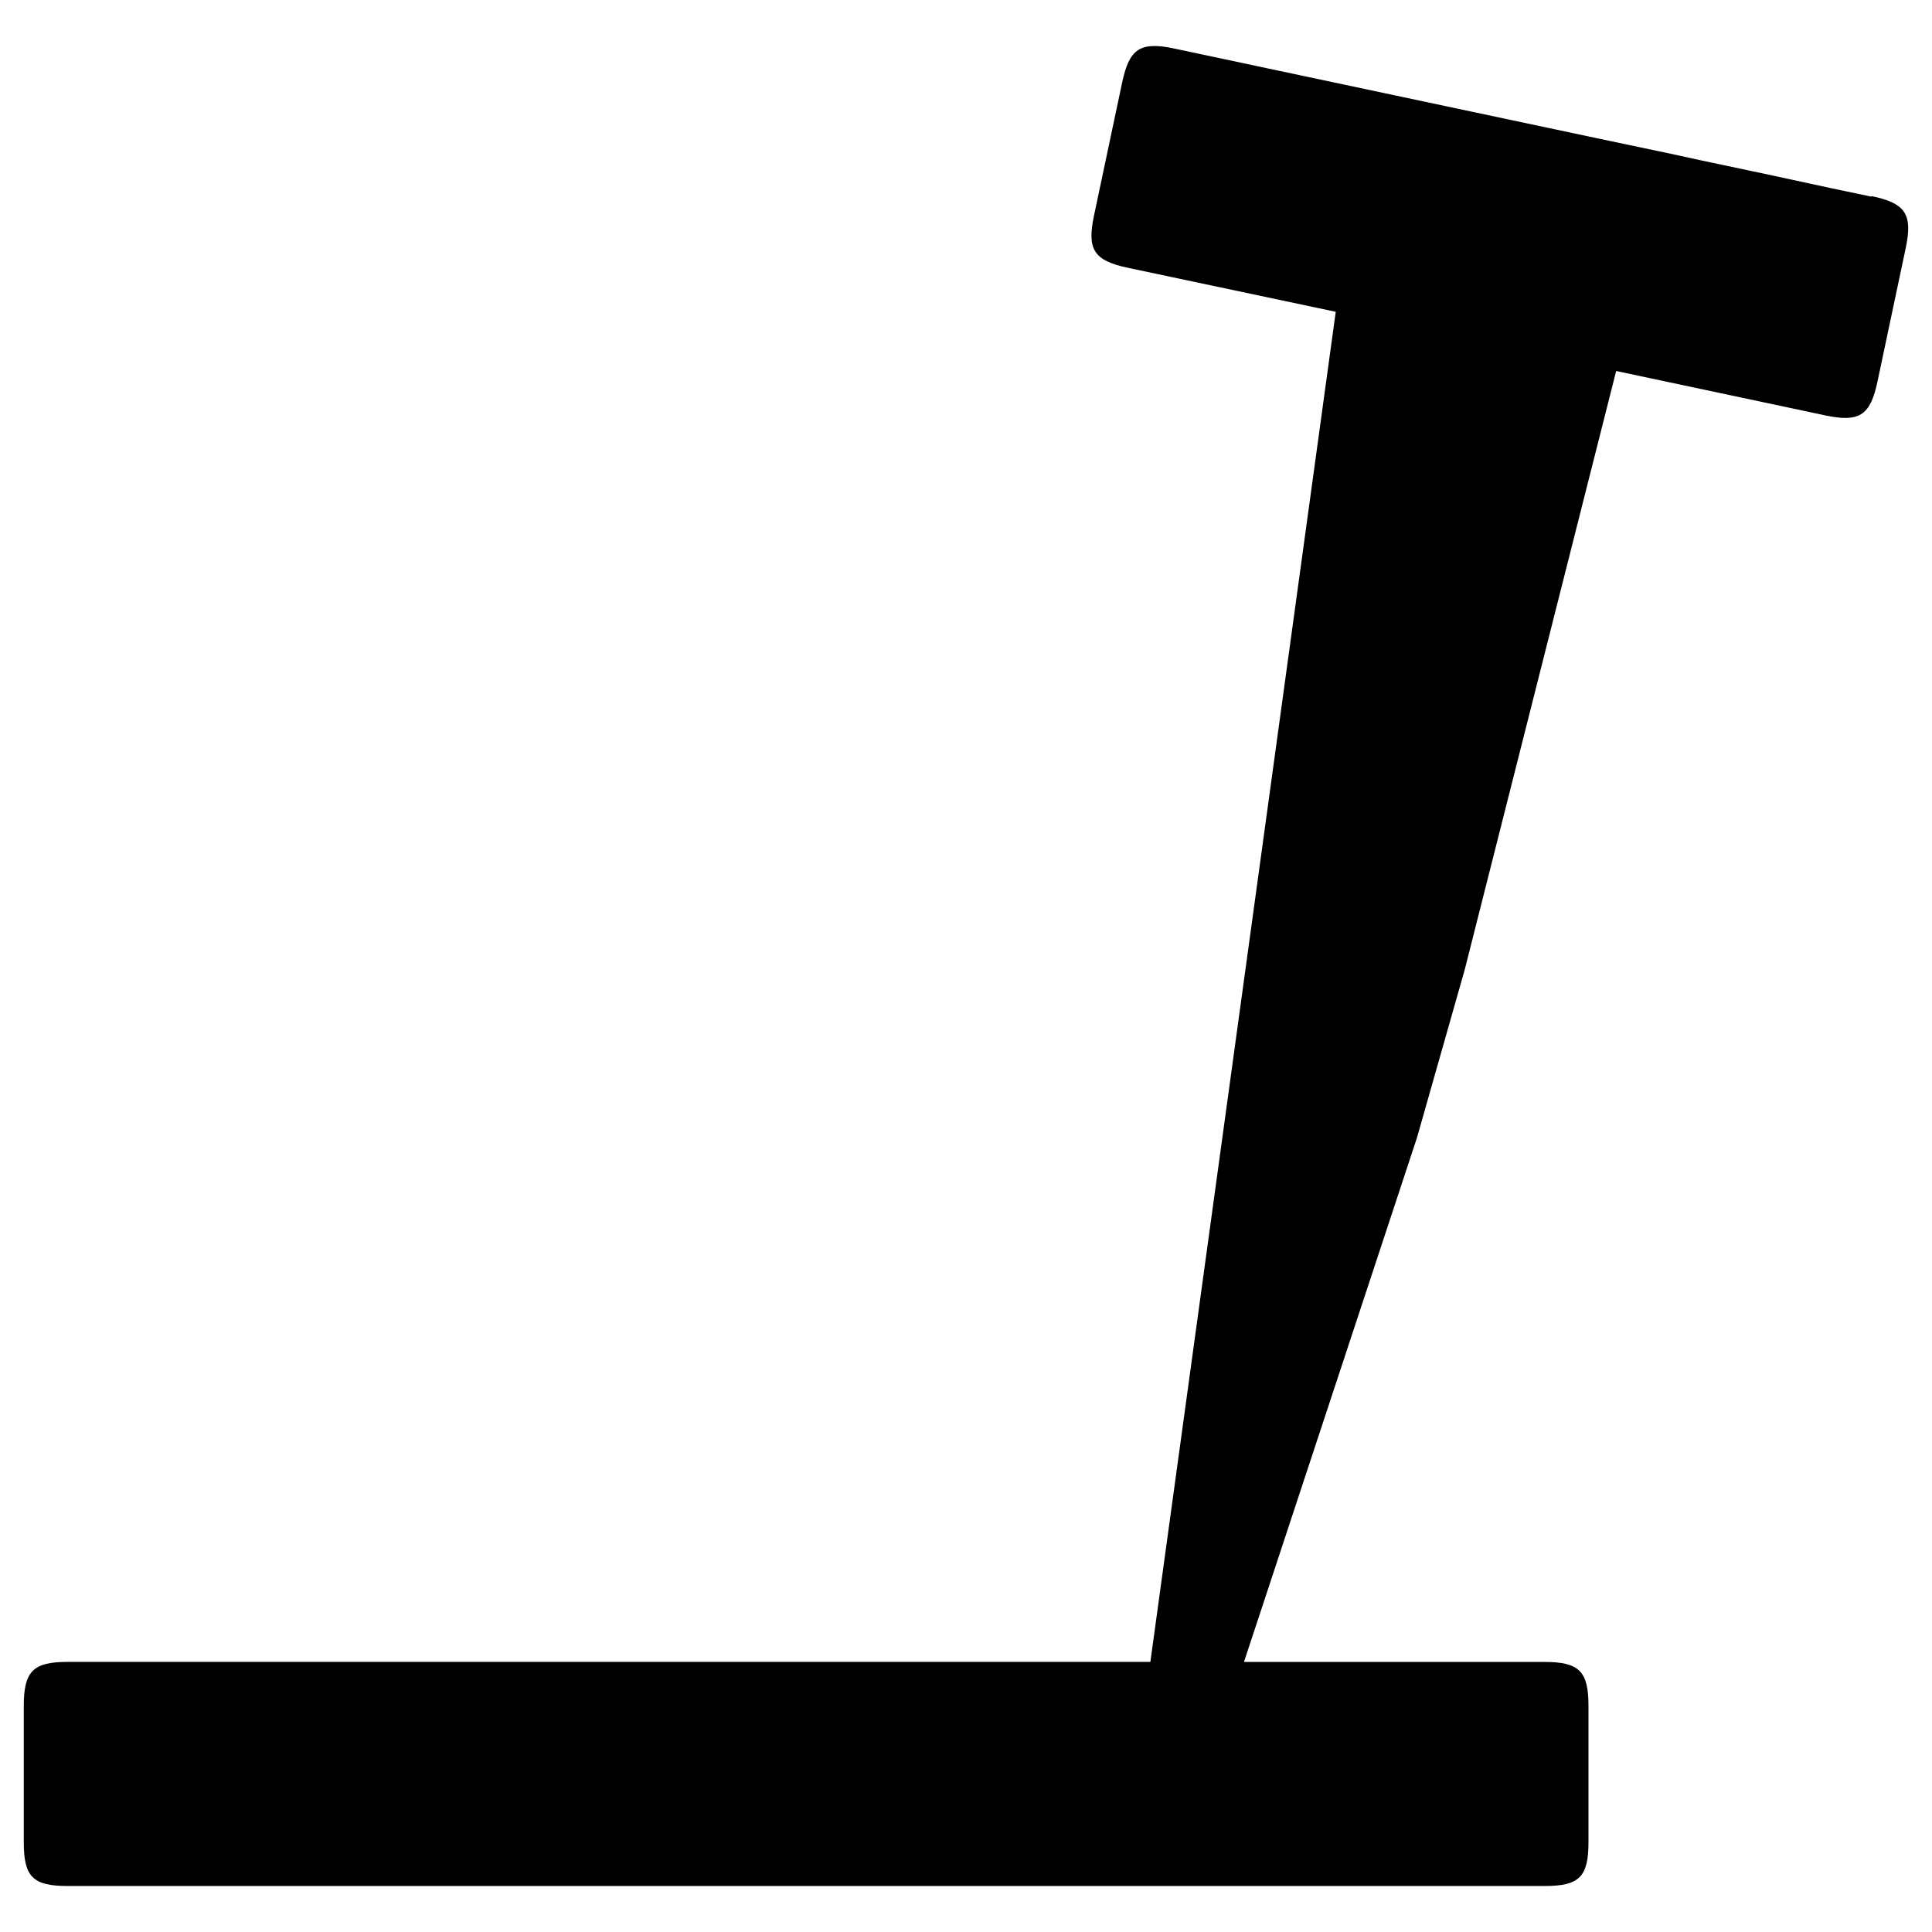
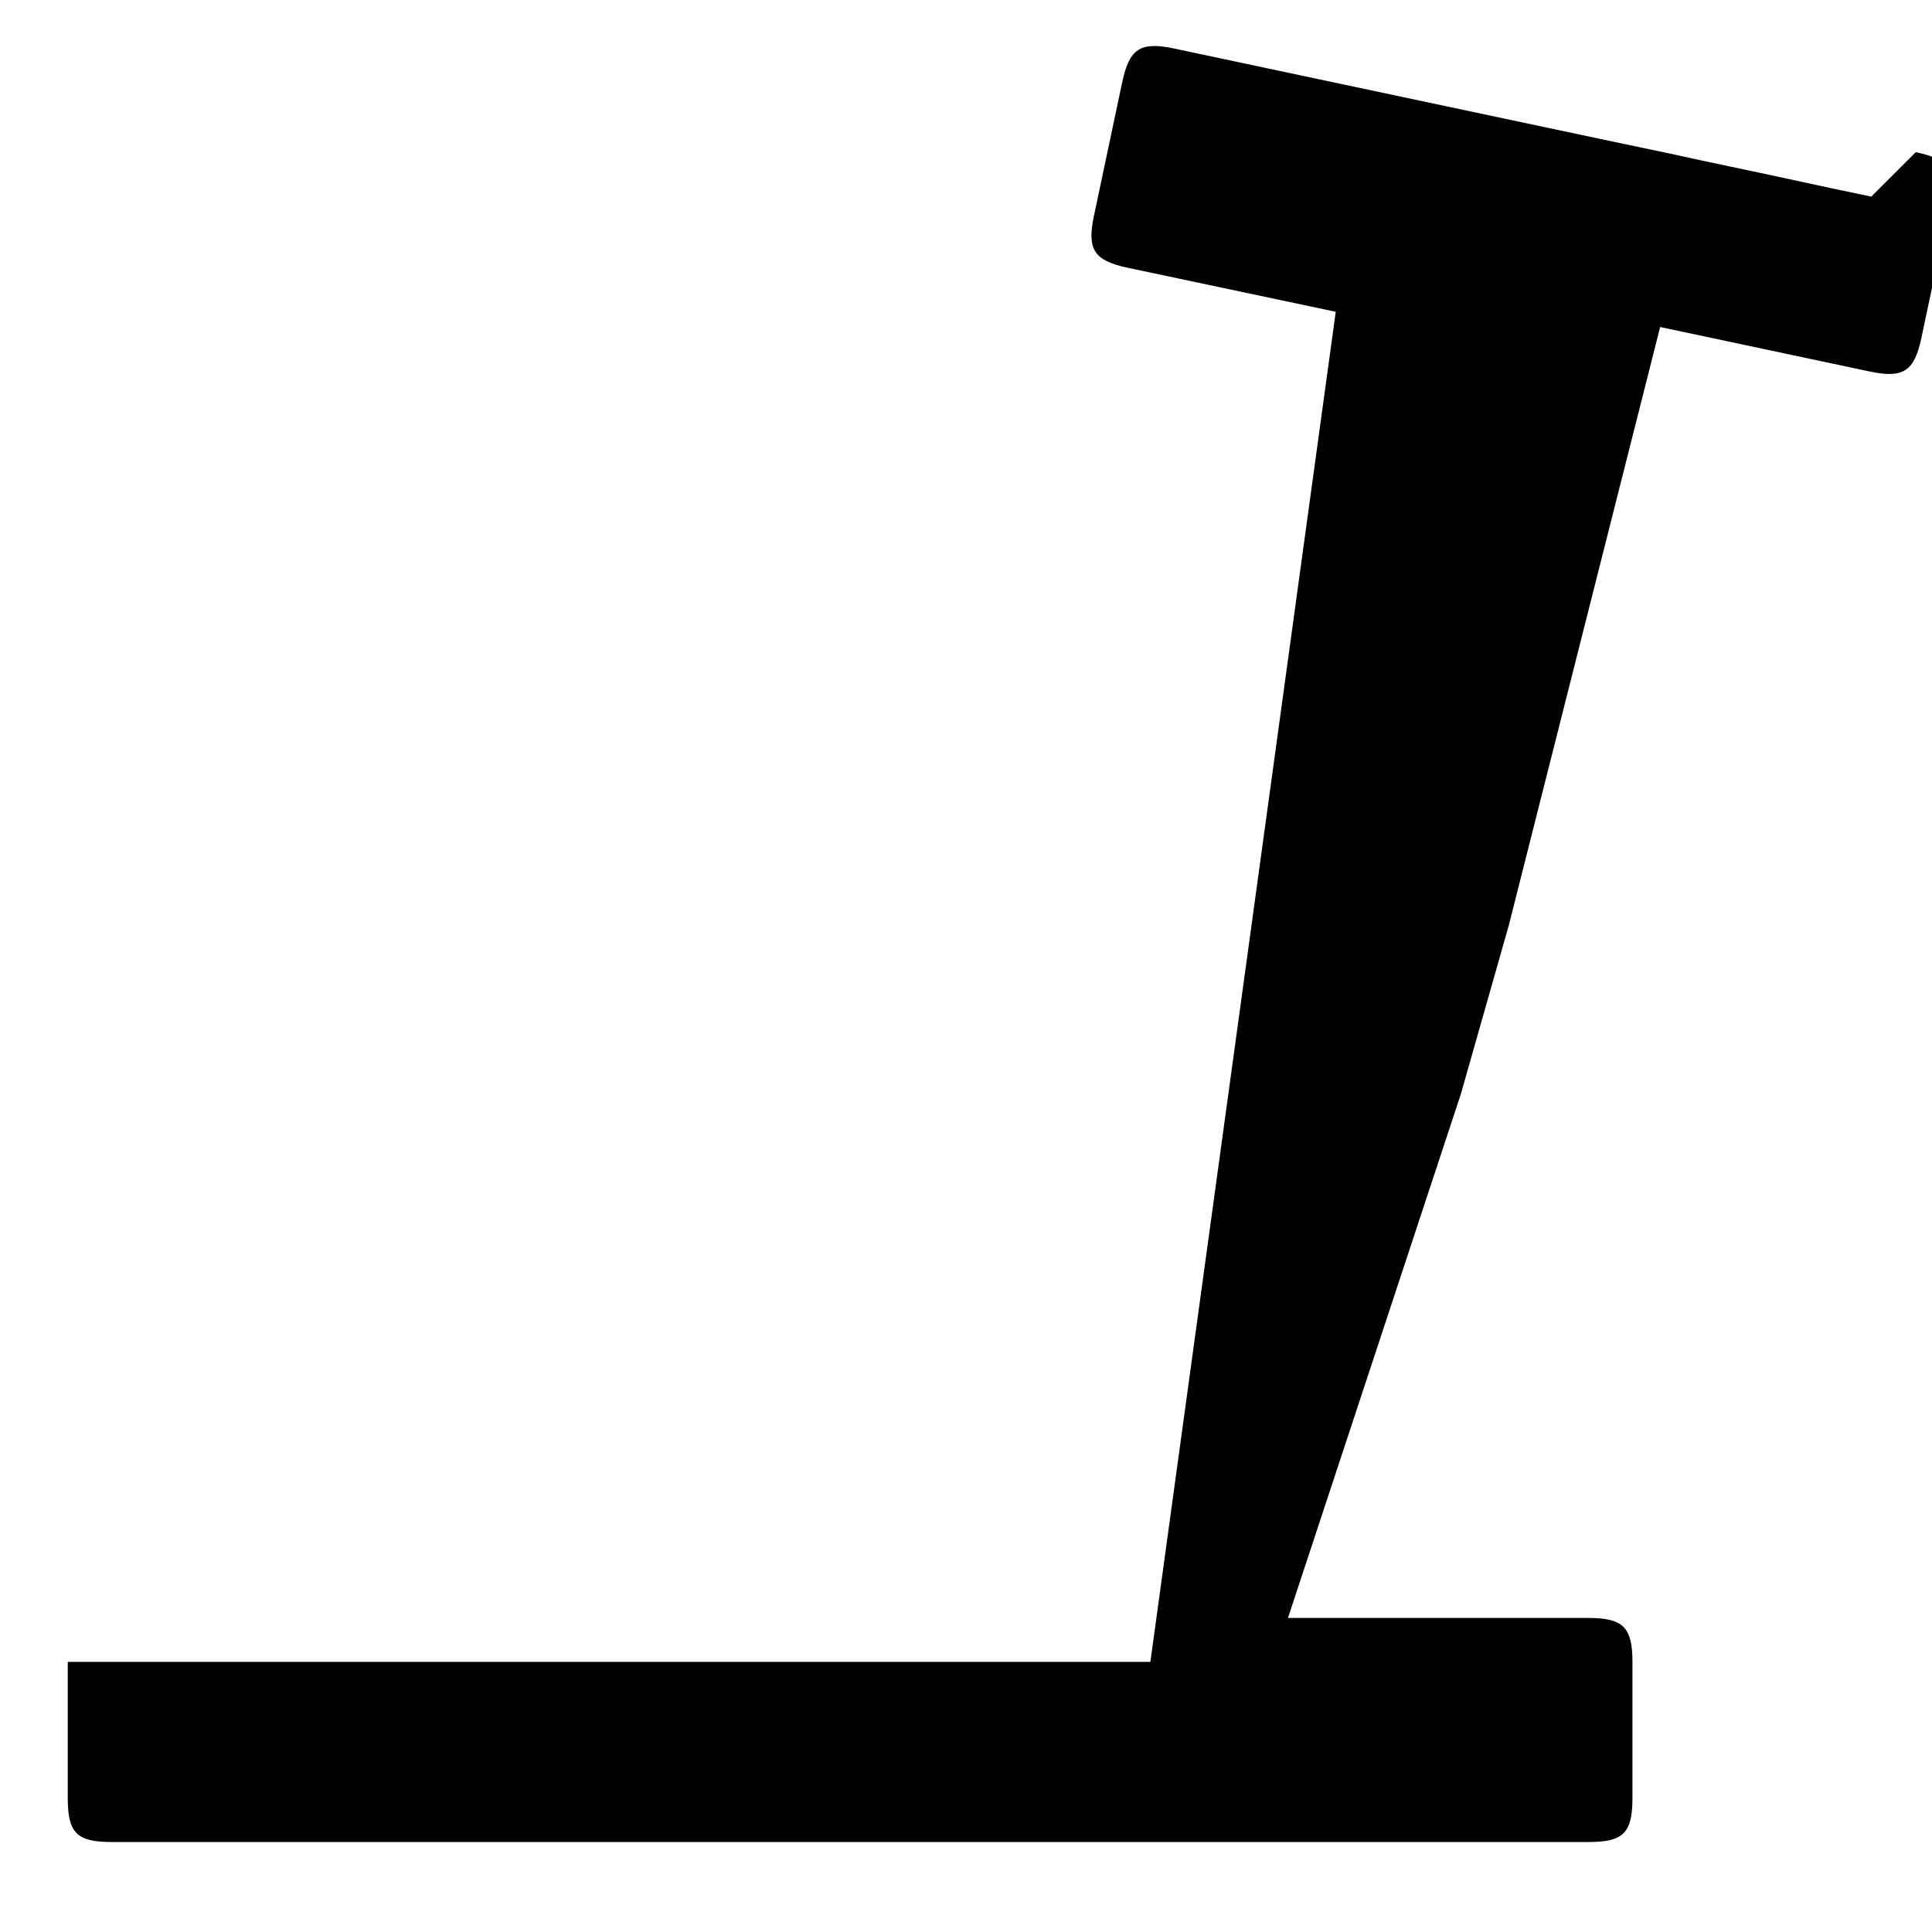
<svg xmlns="http://www.w3.org/2000/svg" viewBox="0 0 42 42">
-   <path d="m40.68 4.274-.84-.176-1.393-.301-1.474-.312-.665-.145-1.63-.343-7.147-1.516-2.004-.426c-.737-.156-.976 0-1.132.737l-.613 2.898c-.156.737 0 .976.738 1.132l4.518.956-4.03 29.35H1.473c-.748 0-.956.198-.956.956v2.96c0 .759.197.956.956.956h32.103c.758 0 .956-.197.956-.956v-2.96c0-.747-.198-.955-.956-.955h-6.533l3.76-11.394 1.039-3.656 3.292-13.014 4.55.966c.737.156.976 0 1.131-.737l.613-2.898c.156-.737 0-.976-.737-1.132z" />
+   <path d="m40.68 4.274-.84-.176-1.393-.301-1.474-.312-.665-.145-1.63-.343-7.147-1.516-2.004-.426c-.737-.156-.976 0-1.132.737l-.613 2.898c-.156.737 0 .976.738 1.132l4.518.956-4.03 29.35H1.473v2.96c0 .759.197.956.956.956h32.103c.758 0 .956-.197.956-.956v-2.96c0-.747-.198-.955-.956-.955h-6.533l3.76-11.394 1.039-3.656 3.292-13.014 4.55.966c.737.156.976 0 1.131-.737l.613-2.898c.156-.737 0-.976-.737-1.132z" />
</svg>